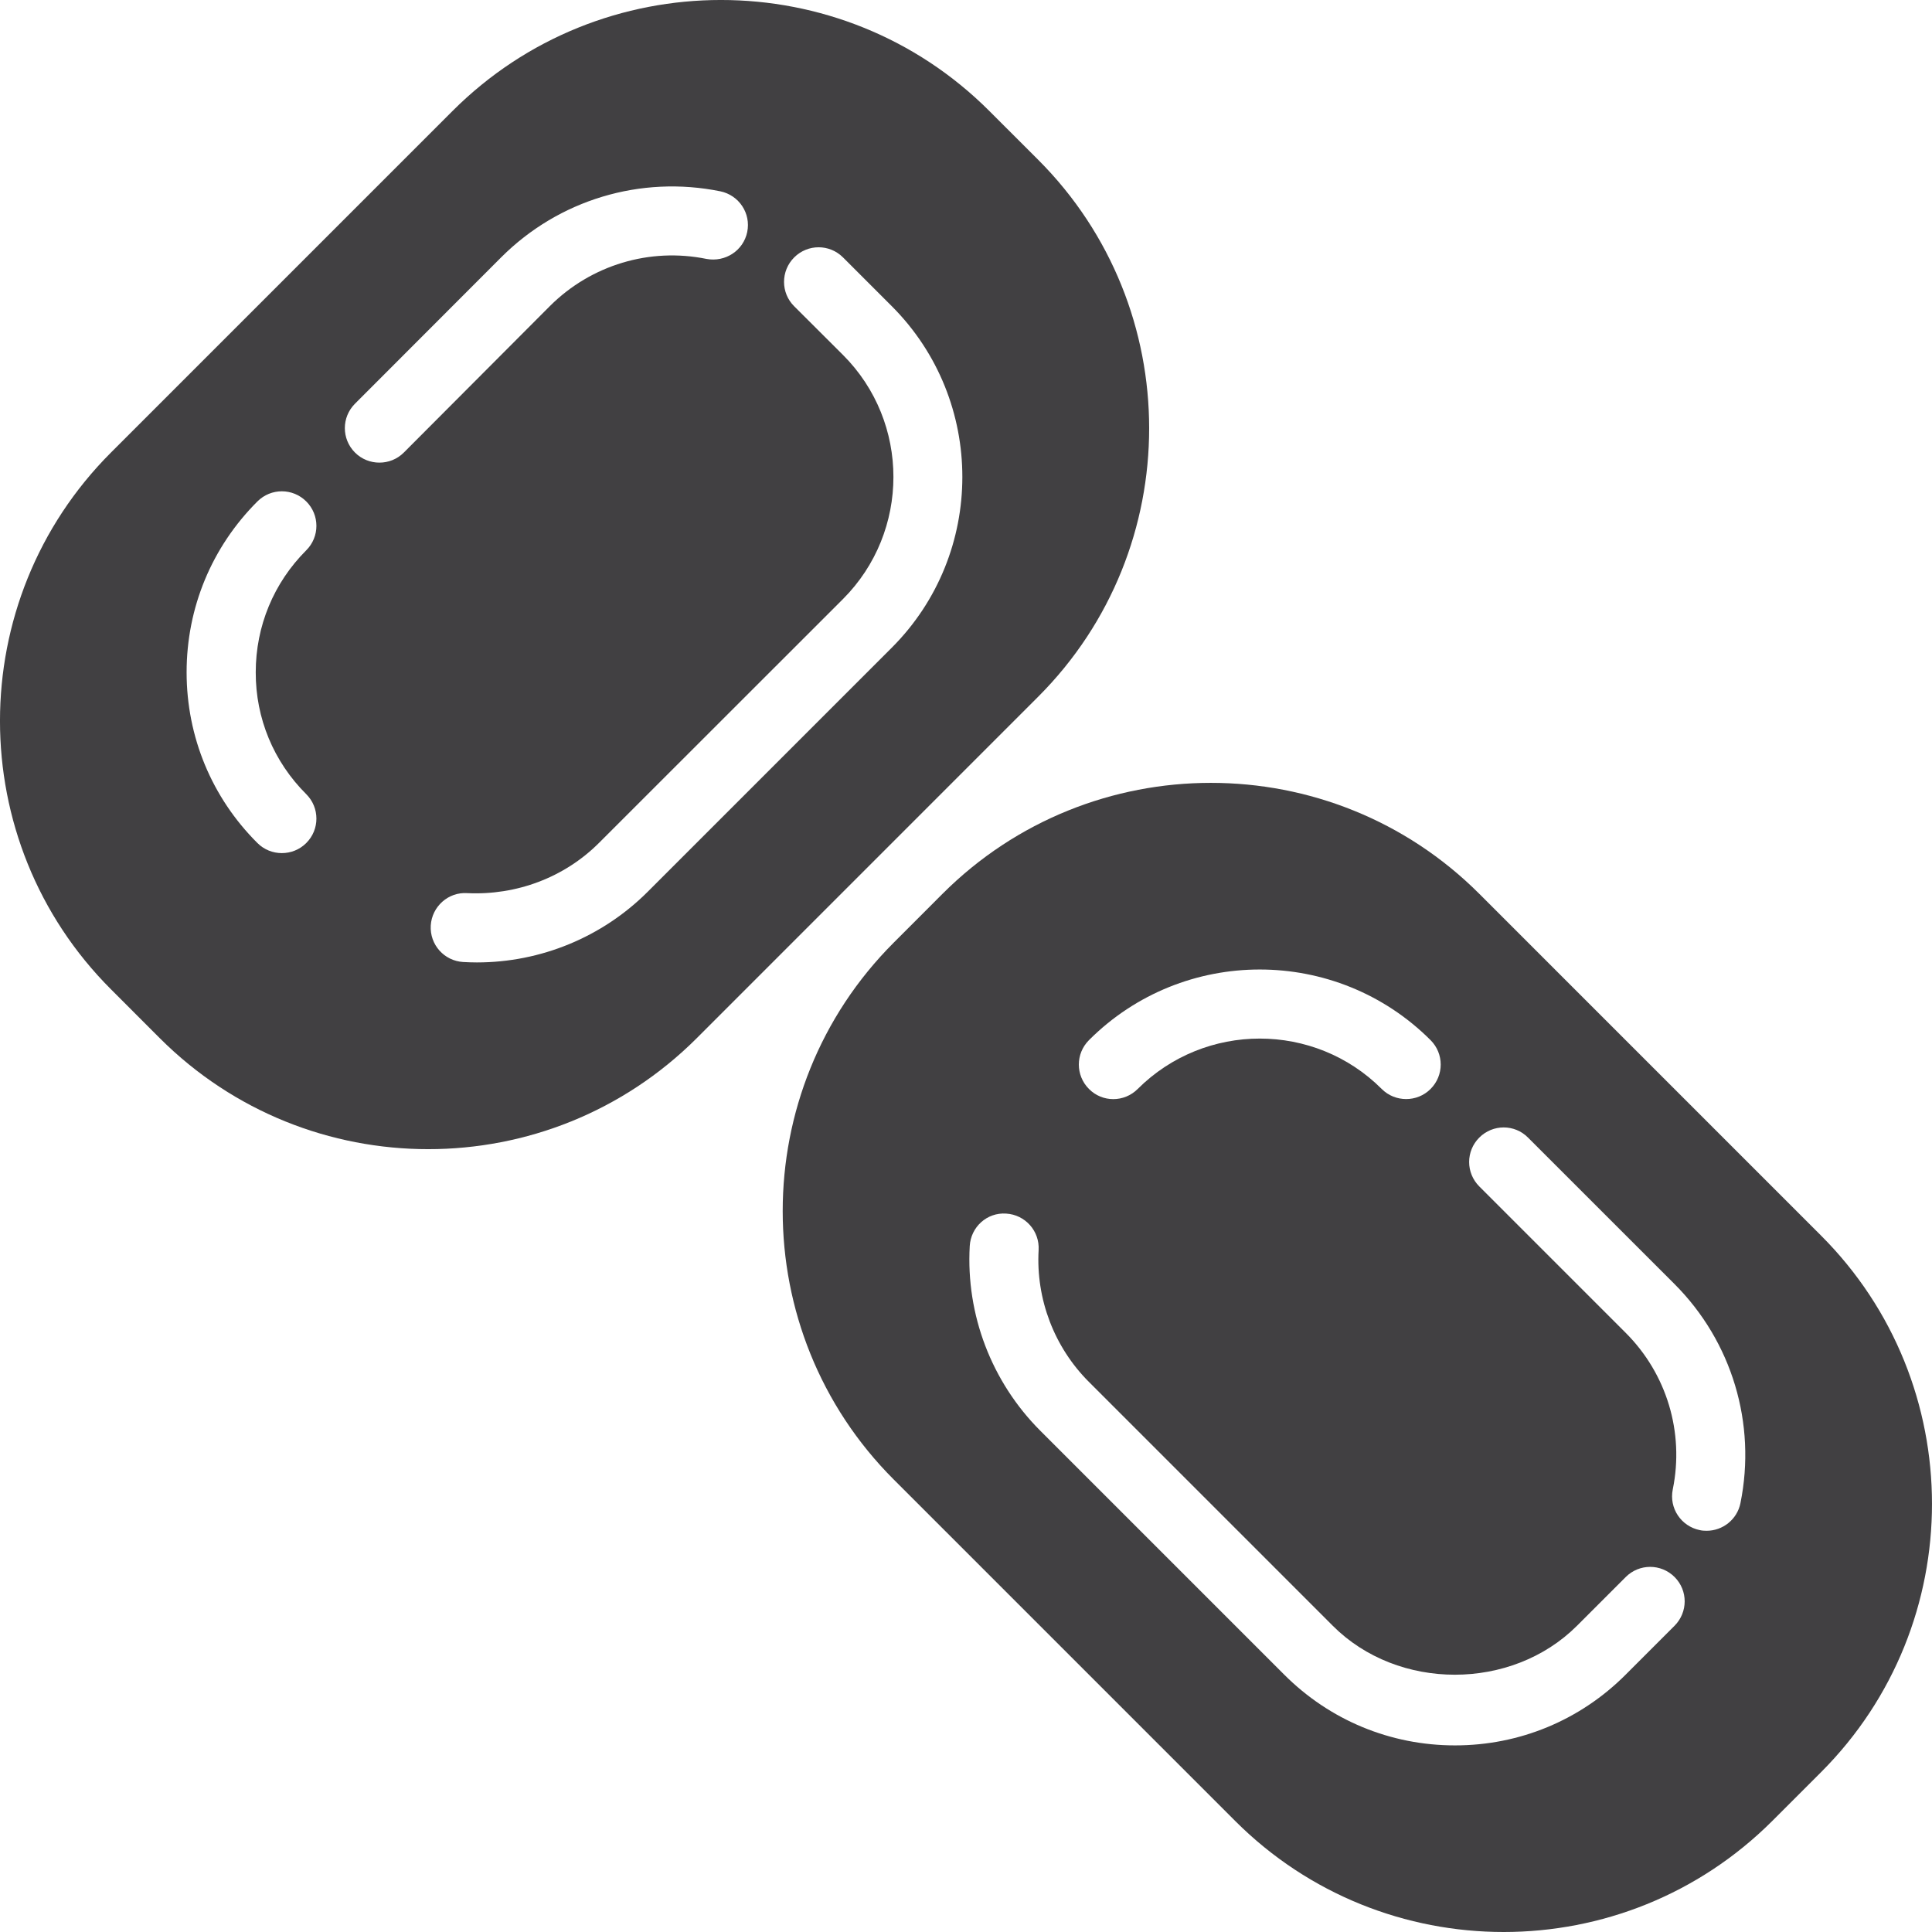
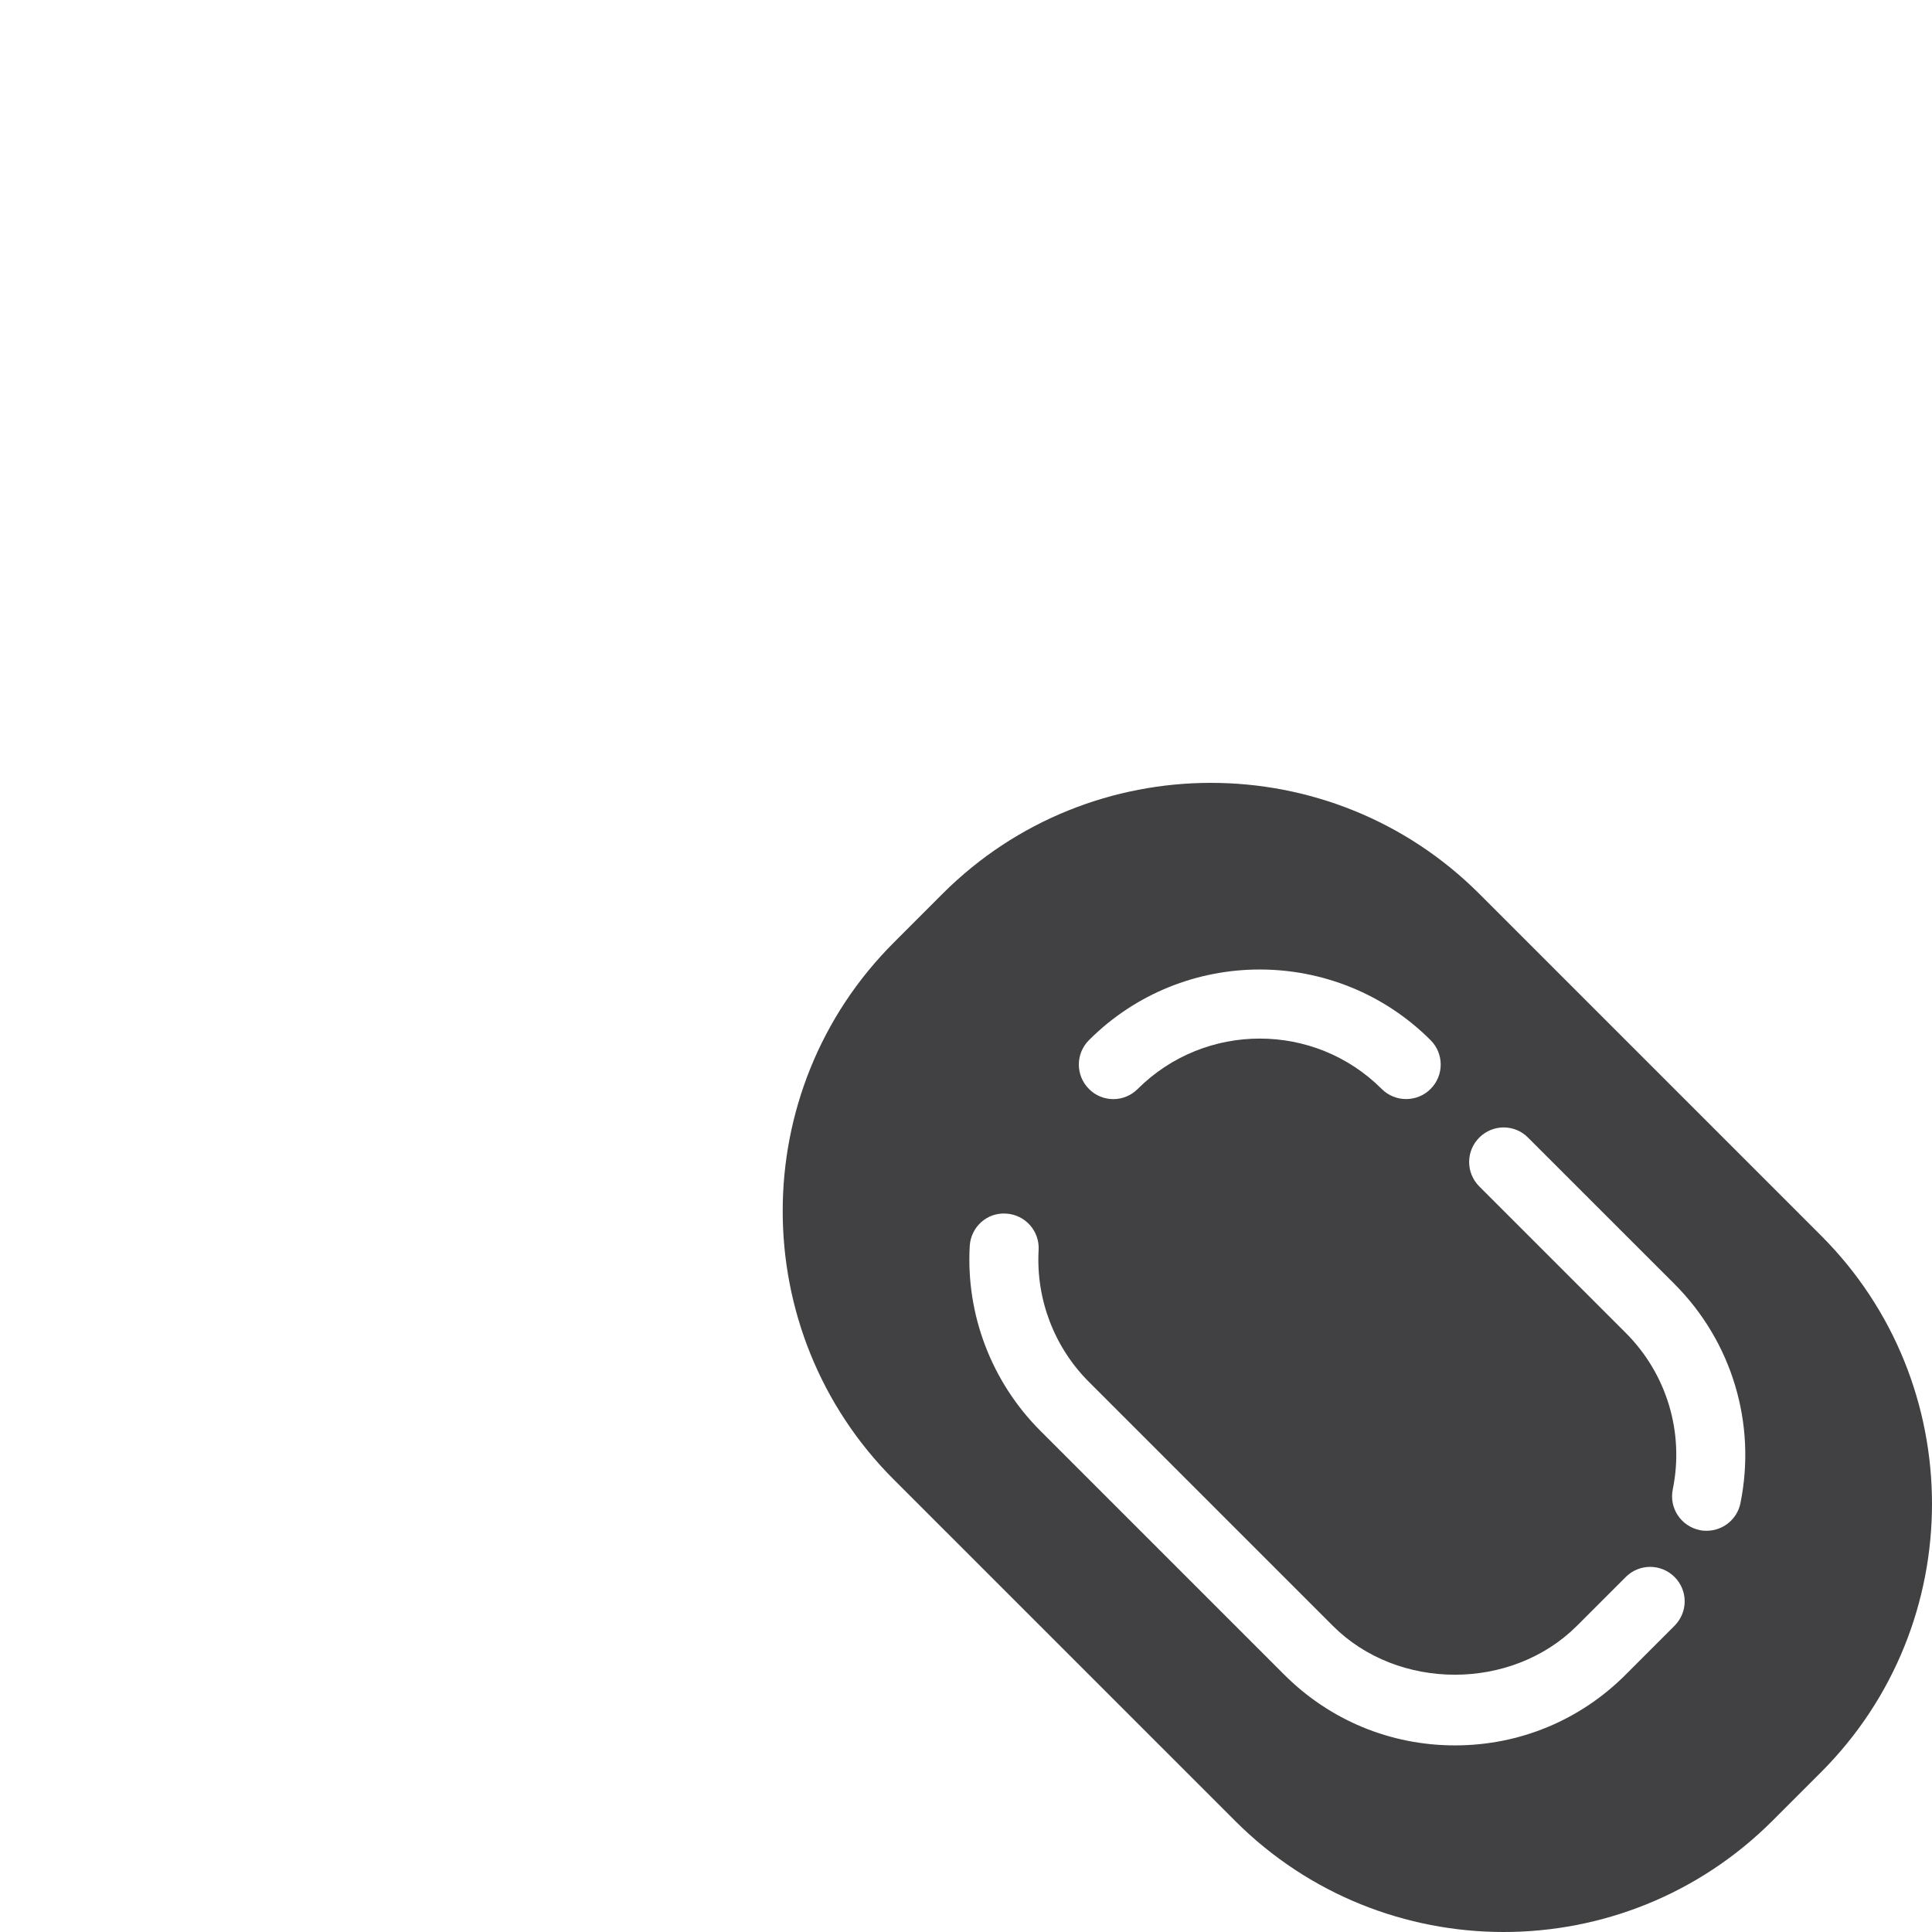
<svg xmlns="http://www.w3.org/2000/svg" width="46" height="46" viewBox="0 0 46 46" fill="none">
  <g clip-path="url(#clip0_1_749)">
-     <path d="M24.719 3.805L23.555 2.642C20.033 -0.881 14.298 -0.881 10.775 2.642L2.642 10.775C-0.881 14.298 -0.881 20.033 2.642 23.555L3.805 24.719C5.567 26.48 7.88 27.361 10.197 27.361C12.514 27.361 14.824 26.48 16.589 24.719L24.722 16.585C28.241 13.063 28.241 7.328 24.719 3.805ZM7.292 18.909C7.614 19.231 7.614 19.75 7.292 20.072C7.131 20.233 6.921 20.312 6.71 20.312C6.5 20.312 6.29 20.233 6.129 20.072C5.041 18.988 4.443 17.542 4.443 16.007C4.443 14.469 5.041 13.026 6.129 11.939C6.451 11.617 6.97 11.617 7.292 11.939C7.614 12.261 7.614 12.78 7.292 13.102C6.516 13.878 6.089 14.909 6.089 16.007C6.086 17.101 6.513 18.133 7.292 18.909ZM9.615 10.775C9.454 10.936 9.244 11.015 9.034 11.015C8.823 11.015 8.613 10.936 8.452 10.775C8.13 10.453 8.13 9.934 8.452 9.612L11.935 6.125C13.303 4.758 15.251 4.17 17.151 4.555C17.594 4.647 17.883 5.077 17.791 5.524C17.699 5.968 17.269 6.247 16.822 6.165C15.471 5.889 14.075 6.309 13.095 7.285L9.615 10.775ZM21.232 15.422L15.422 21.232C14.341 22.313 12.875 22.915 11.354 22.915C11.245 22.915 11.137 22.911 11.028 22.905C10.575 22.878 10.23 22.491 10.256 22.037C10.283 21.584 10.674 21.235 11.124 21.265C12.294 21.321 13.437 20.894 14.262 20.069L20.072 14.262C21.672 12.658 21.672 10.052 20.072 8.452L18.909 7.292C18.587 6.973 18.587 6.451 18.909 6.129C19.231 5.807 19.75 5.807 20.072 6.129L21.235 7.292C23.473 9.533 23.473 13.181 21.232 15.422Z" fill="#414042" />
    <path d="M43.355 29.415L35.221 21.281C31.698 17.759 25.964 17.759 22.441 21.281L21.278 22.445C17.755 25.967 17.755 31.702 21.278 35.225L29.411 43.358C31.173 45.119 33.486 46 35.803 46C38.116 46 40.43 45.119 42.195 43.358L43.358 42.195C46.881 38.672 46.881 32.937 43.355 29.415ZM25.928 24.765C28.169 22.523 31.817 22.523 34.061 24.765C34.383 25.087 34.383 25.606 34.061 25.928C33.9 26.089 33.69 26.168 33.48 26.168C33.269 26.168 33.059 26.089 32.898 25.928C31.298 24.328 28.692 24.328 27.088 25.928C26.766 26.25 26.247 26.25 25.928 25.928C25.606 25.606 25.606 25.087 25.928 24.765ZM39.871 38.708L38.708 39.871C37.623 40.959 36.178 41.557 34.643 41.557C33.108 41.557 31.662 40.959 30.575 39.871L24.765 34.061C23.608 32.901 22.997 31.301 23.089 29.668C23.115 29.214 23.5 28.863 23.956 28.895C24.41 28.922 24.755 29.309 24.729 29.763C24.663 30.93 25.1 32.076 25.925 32.901L31.735 38.711C33.286 40.262 35.99 40.262 37.545 38.711L38.708 37.548C39.03 37.226 39.549 37.226 39.871 37.548C40.193 37.87 40.19 38.386 39.871 38.708ZM41.439 35.79C41.36 36.178 41.018 36.447 40.634 36.447C40.581 36.447 40.525 36.444 40.469 36.431C40.026 36.339 39.736 35.908 39.828 35.461C40.105 34.104 39.684 32.711 38.708 31.735L35.221 28.248C34.899 27.926 34.899 27.407 35.221 27.085C35.543 26.763 36.063 26.763 36.381 27.085L39.868 30.571C41.238 31.942 41.823 33.894 41.439 35.79Z" fill="#414042" />
  </g>
  <defs>
    <clipPath id="clip0_1_749">
      <rect width="46" height="46" fill="white" />
    </clipPath>
  </defs>
</svg>